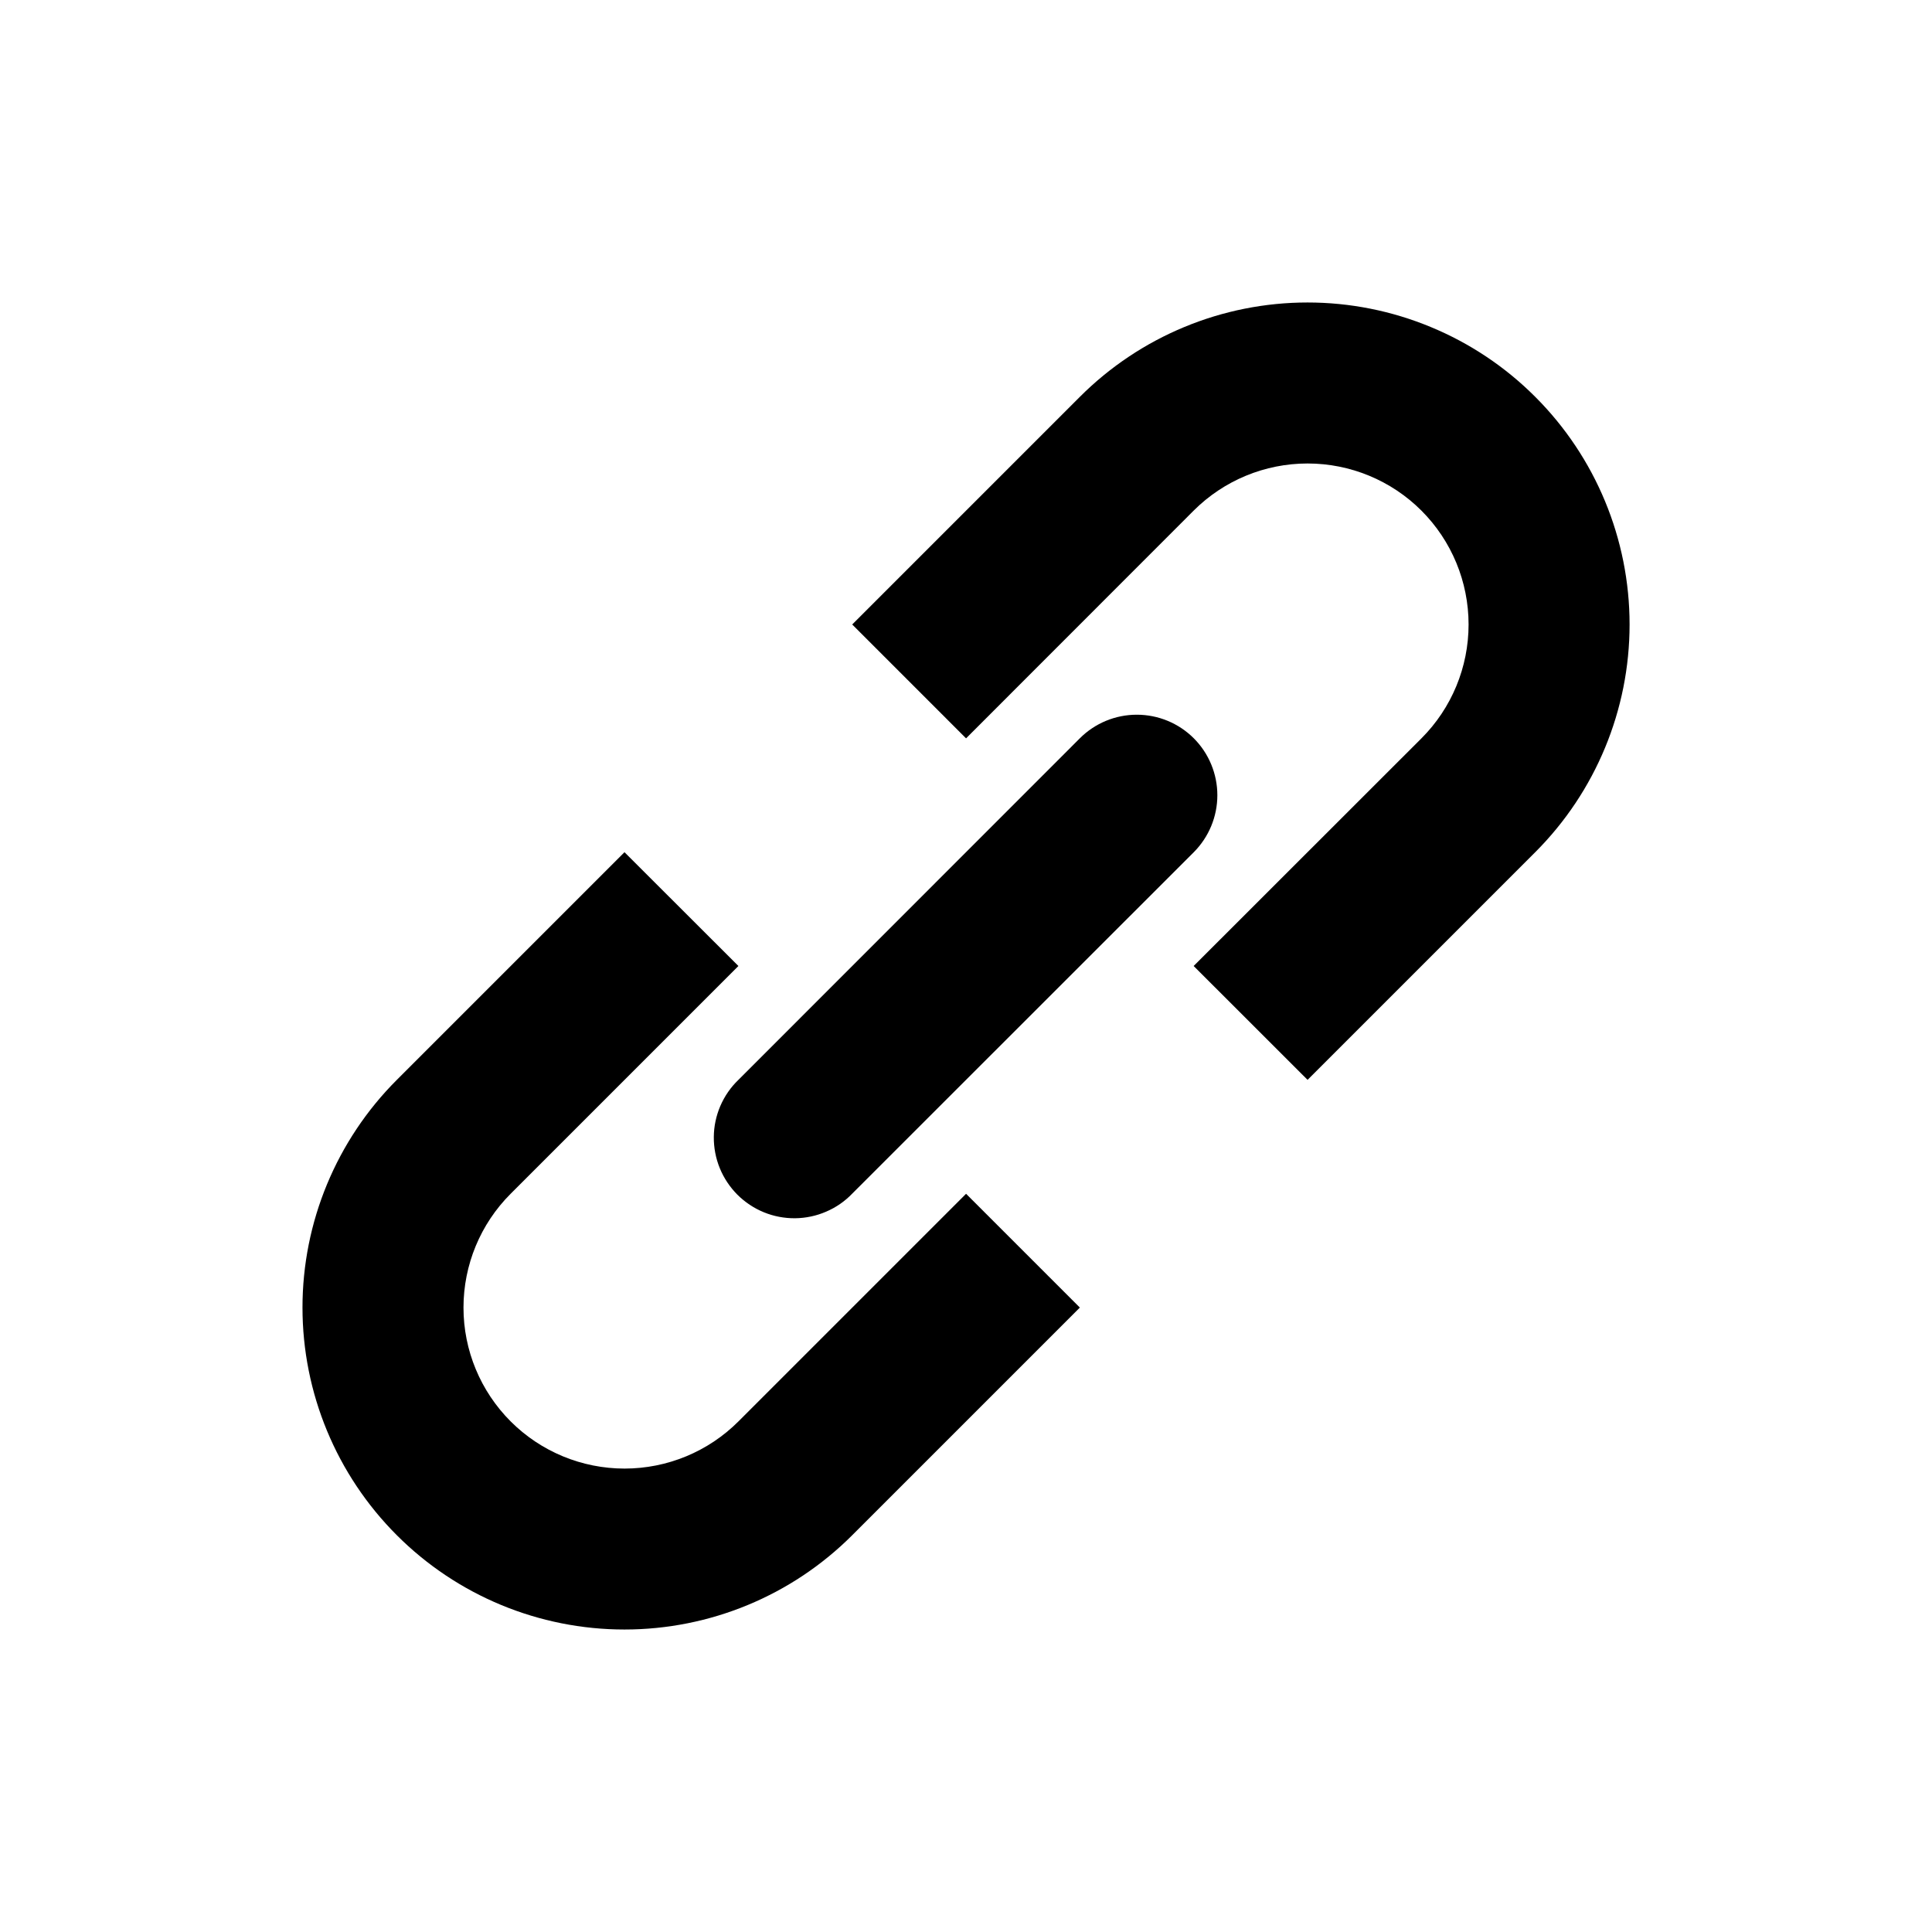
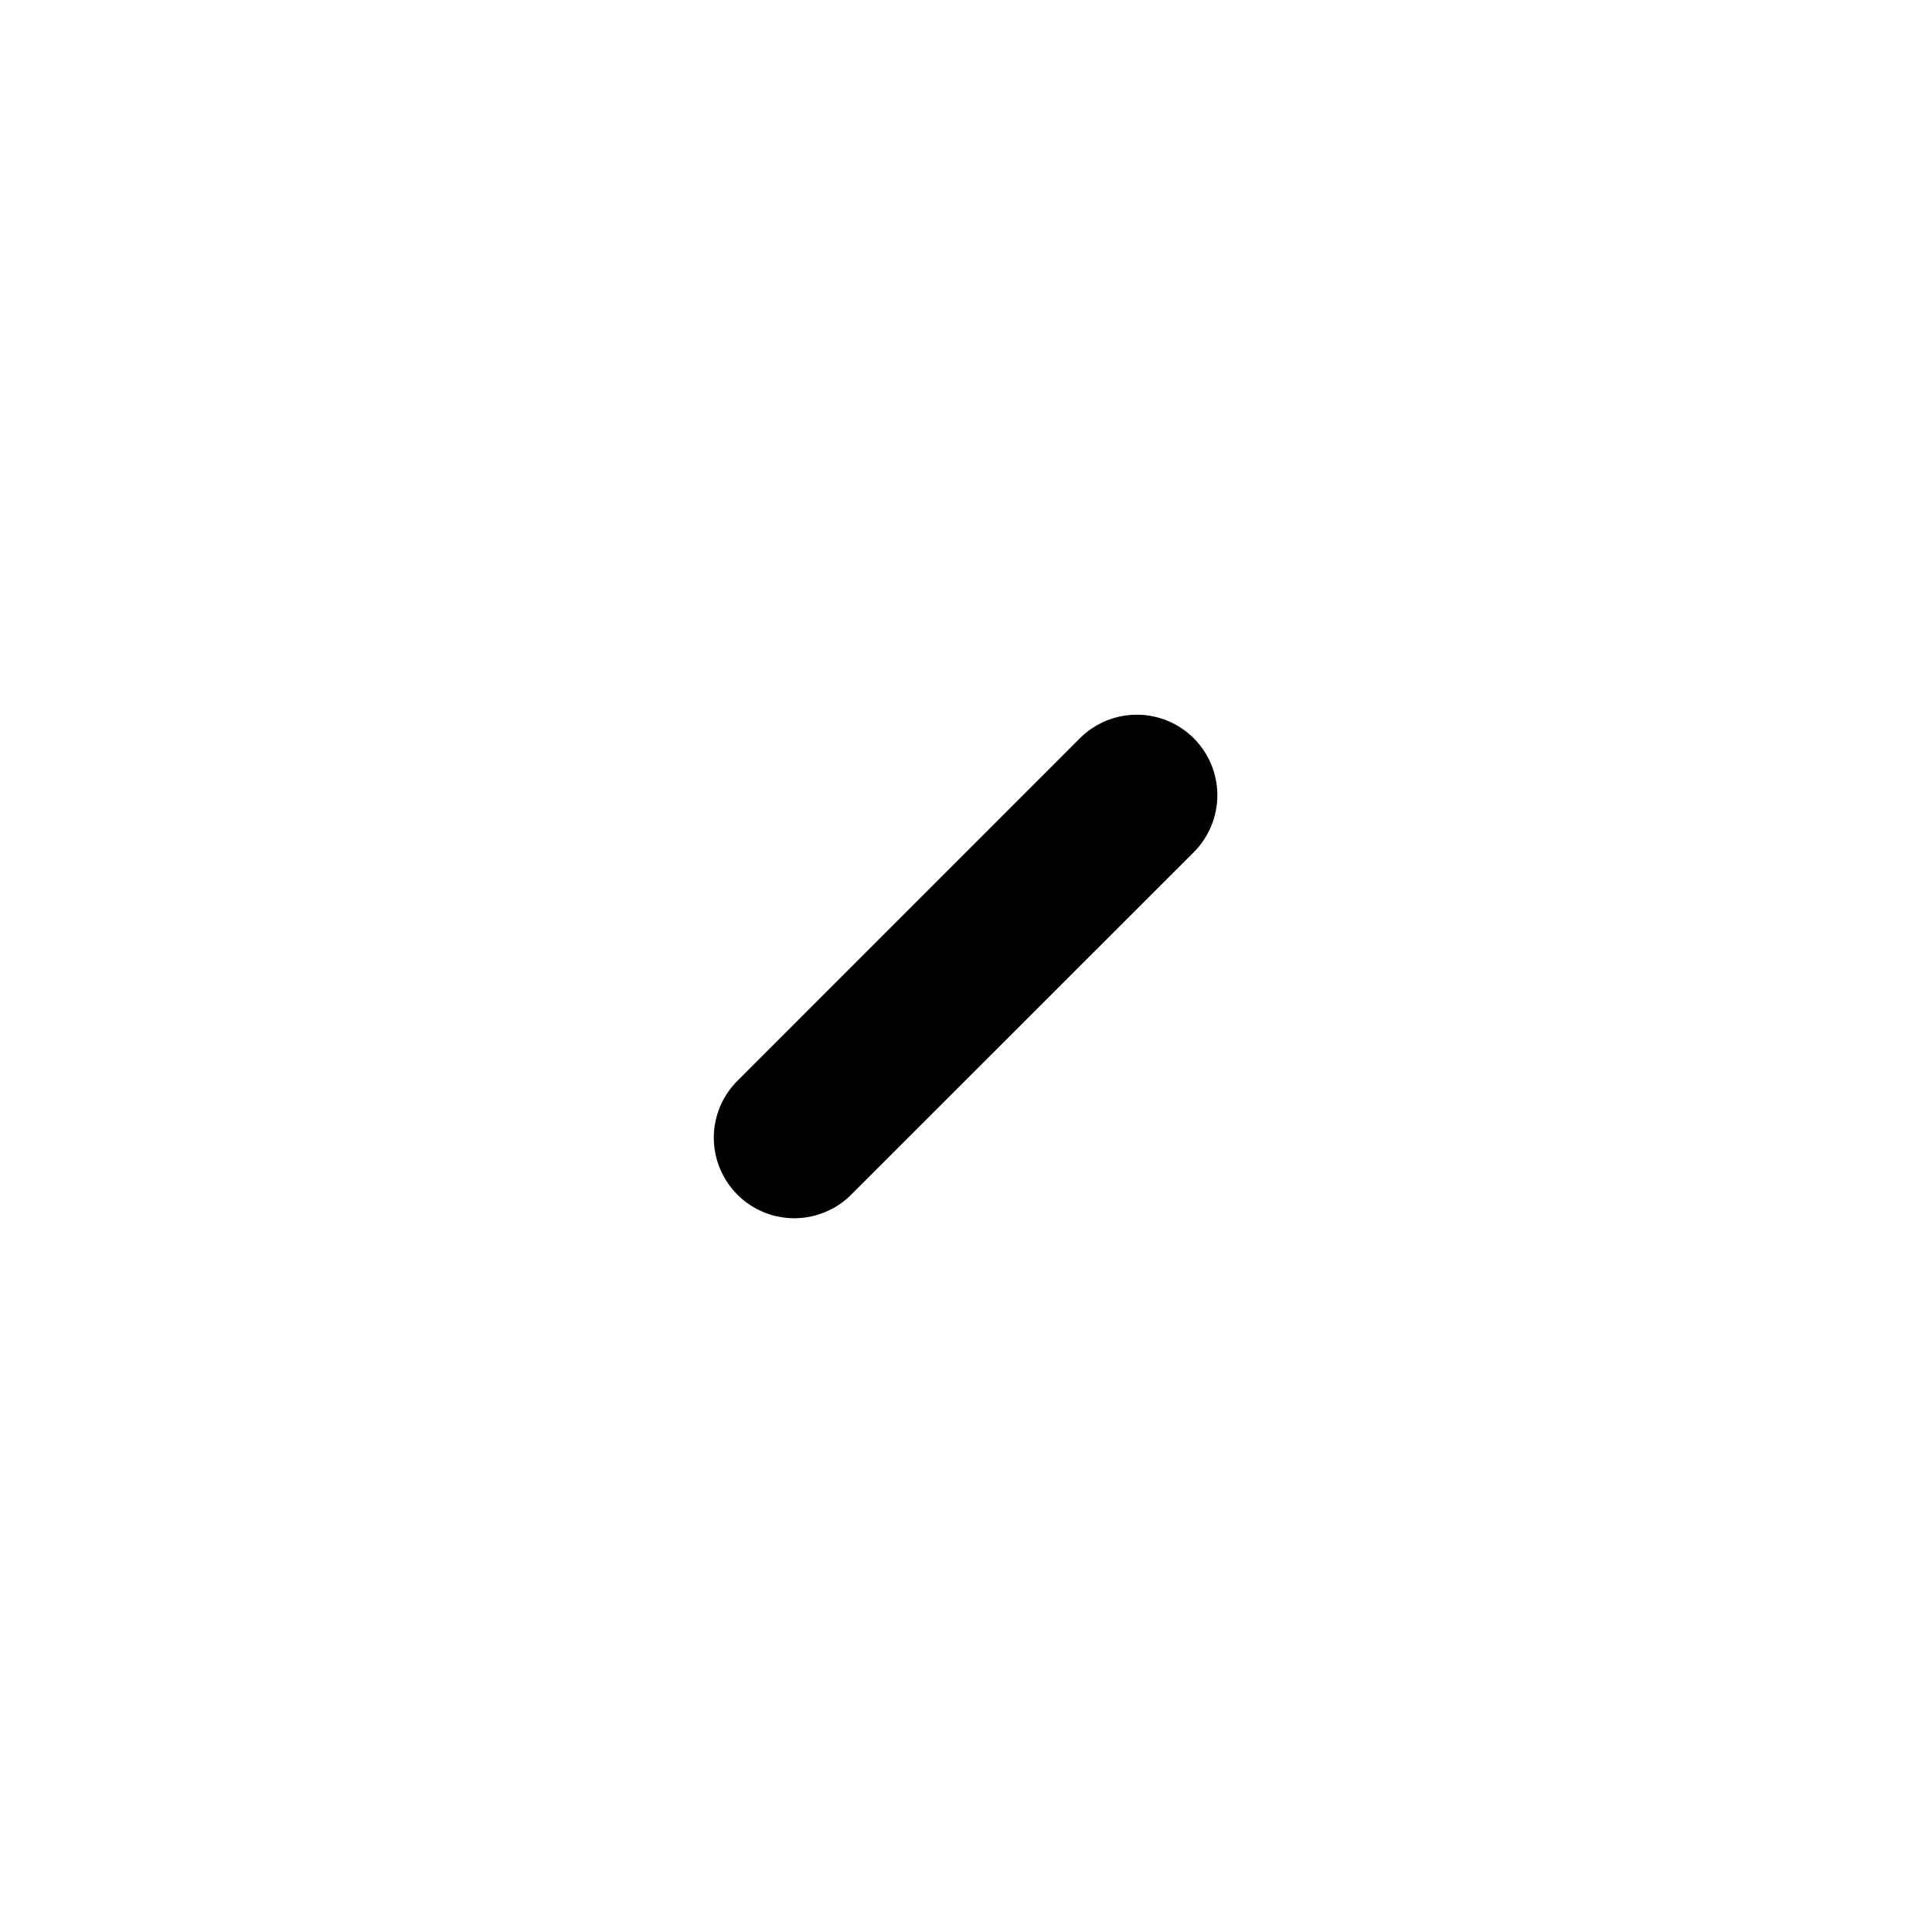
<svg xmlns="http://www.w3.org/2000/svg" width="30" height="30" viewBox="0 0 30 30" fill="none">
-   <path d="M18.535 15L20.304 16.768L23.839 13.233C24.777 12.295 25.304 11.023 25.304 9.697C25.304 8.371 24.777 7.099 23.839 6.162C23.375 5.697 22.824 5.329 22.217 5.078C21.61 4.826 20.96 4.697 20.304 4.697C18.977 4.697 17.706 5.224 16.768 6.162L13.233 9.697L15.001 11.465L18.535 7.929C19.005 7.46 19.64 7.197 20.304 7.197C20.967 7.197 21.603 7.46 22.072 7.929C22.541 8.398 22.804 9.034 22.804 9.697C22.804 10.36 22.541 10.996 22.072 11.465L18.535 15ZM15.001 18.537L16.768 20.304L13.233 23.839C12.295 24.777 11.024 25.303 9.697 25.303C8.371 25.303 7.099 24.777 6.162 23.839C5.224 22.901 4.697 21.63 4.697 20.303C4.697 18.977 5.224 17.706 6.162 16.768L9.697 13.233L11.466 15L7.929 18.537C7.46 19.006 7.197 19.641 7.197 20.305C7.197 20.968 7.461 21.603 7.93 22.072C8.399 22.541 9.035 22.804 9.698 22.804C10.361 22.804 10.997 22.541 11.466 22.072L15.001 18.537Z" fill="black" />
  <path d="M18.537 13.233C18.771 12.998 18.903 12.68 18.903 12.348C18.903 12.017 18.771 11.698 18.537 11.464C18.302 11.229 17.984 11.098 17.652 11.098C17.321 11.098 17.003 11.229 16.768 11.464L11.466 16.768C11.346 16.883 11.251 17.021 11.185 17.174C11.12 17.326 11.085 17.49 11.084 17.656C11.083 17.822 11.114 17.986 11.177 18.14C11.24 18.294 11.333 18.433 11.45 18.551C11.568 18.668 11.707 18.761 11.861 18.824C12.014 18.887 12.179 18.918 12.345 18.917C12.511 18.915 12.675 18.881 12.827 18.815C12.98 18.75 13.118 18.655 13.233 18.535L18.537 13.233Z" fill="black" />
</svg>